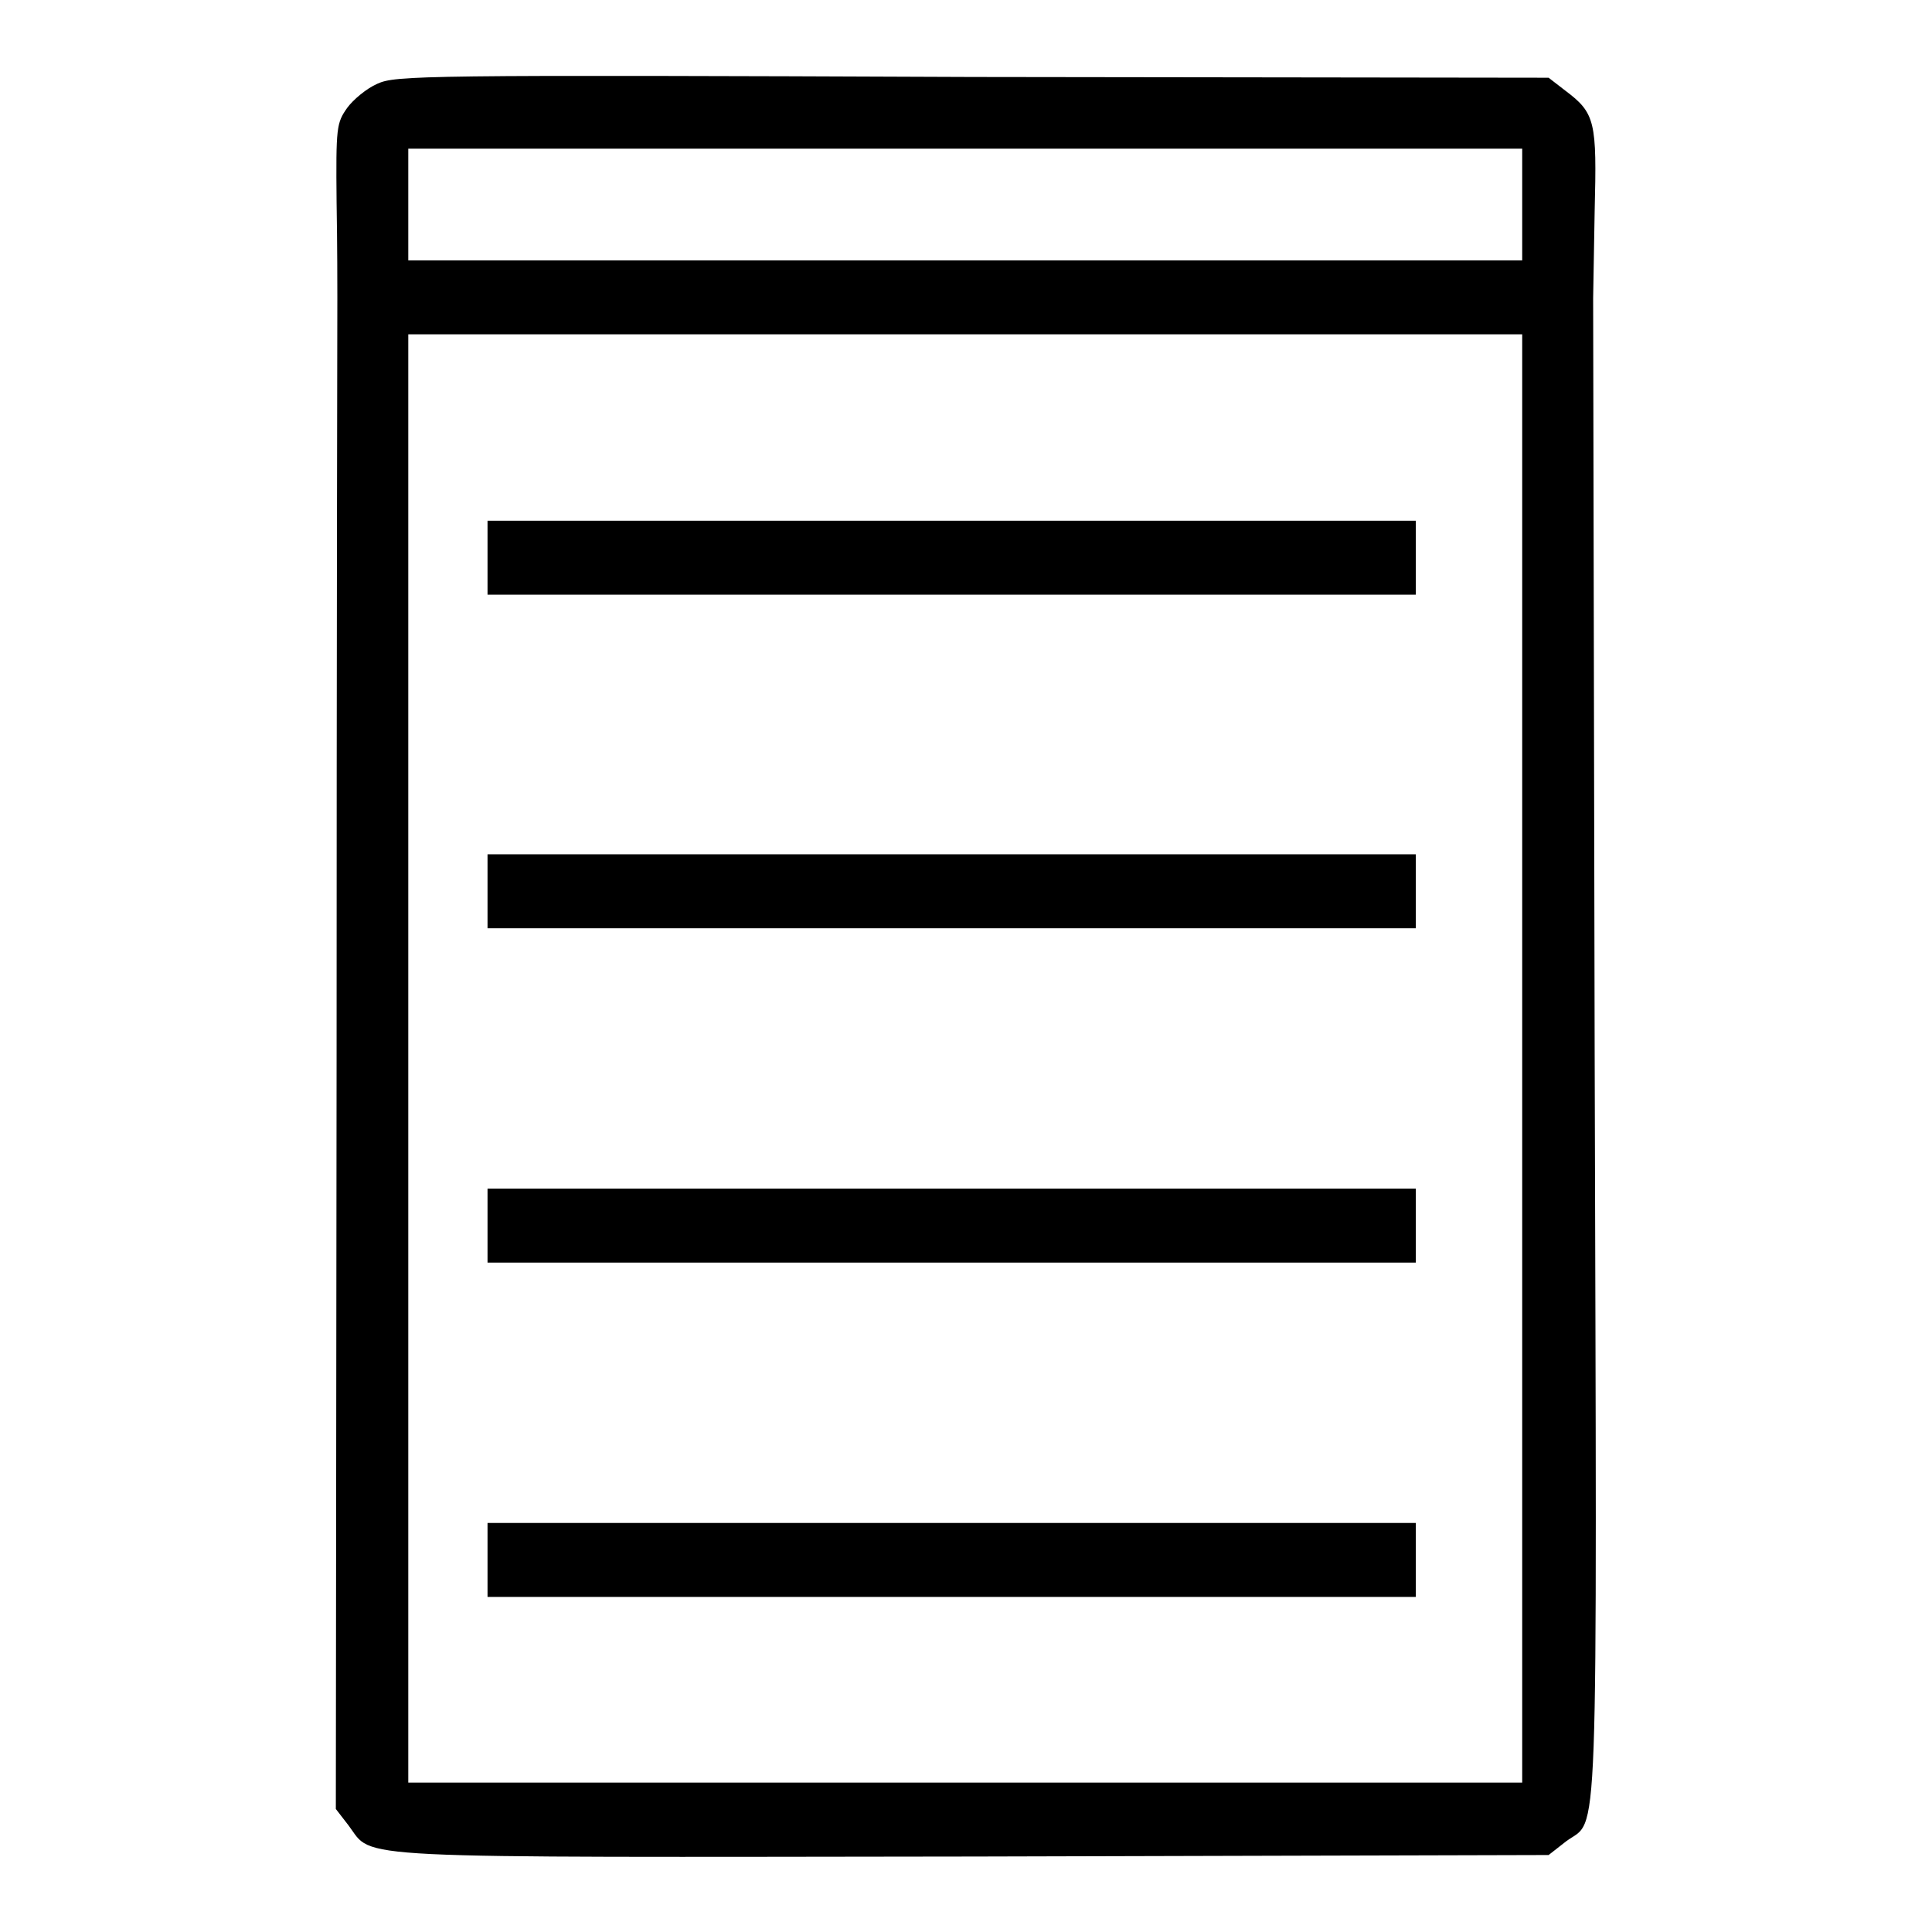
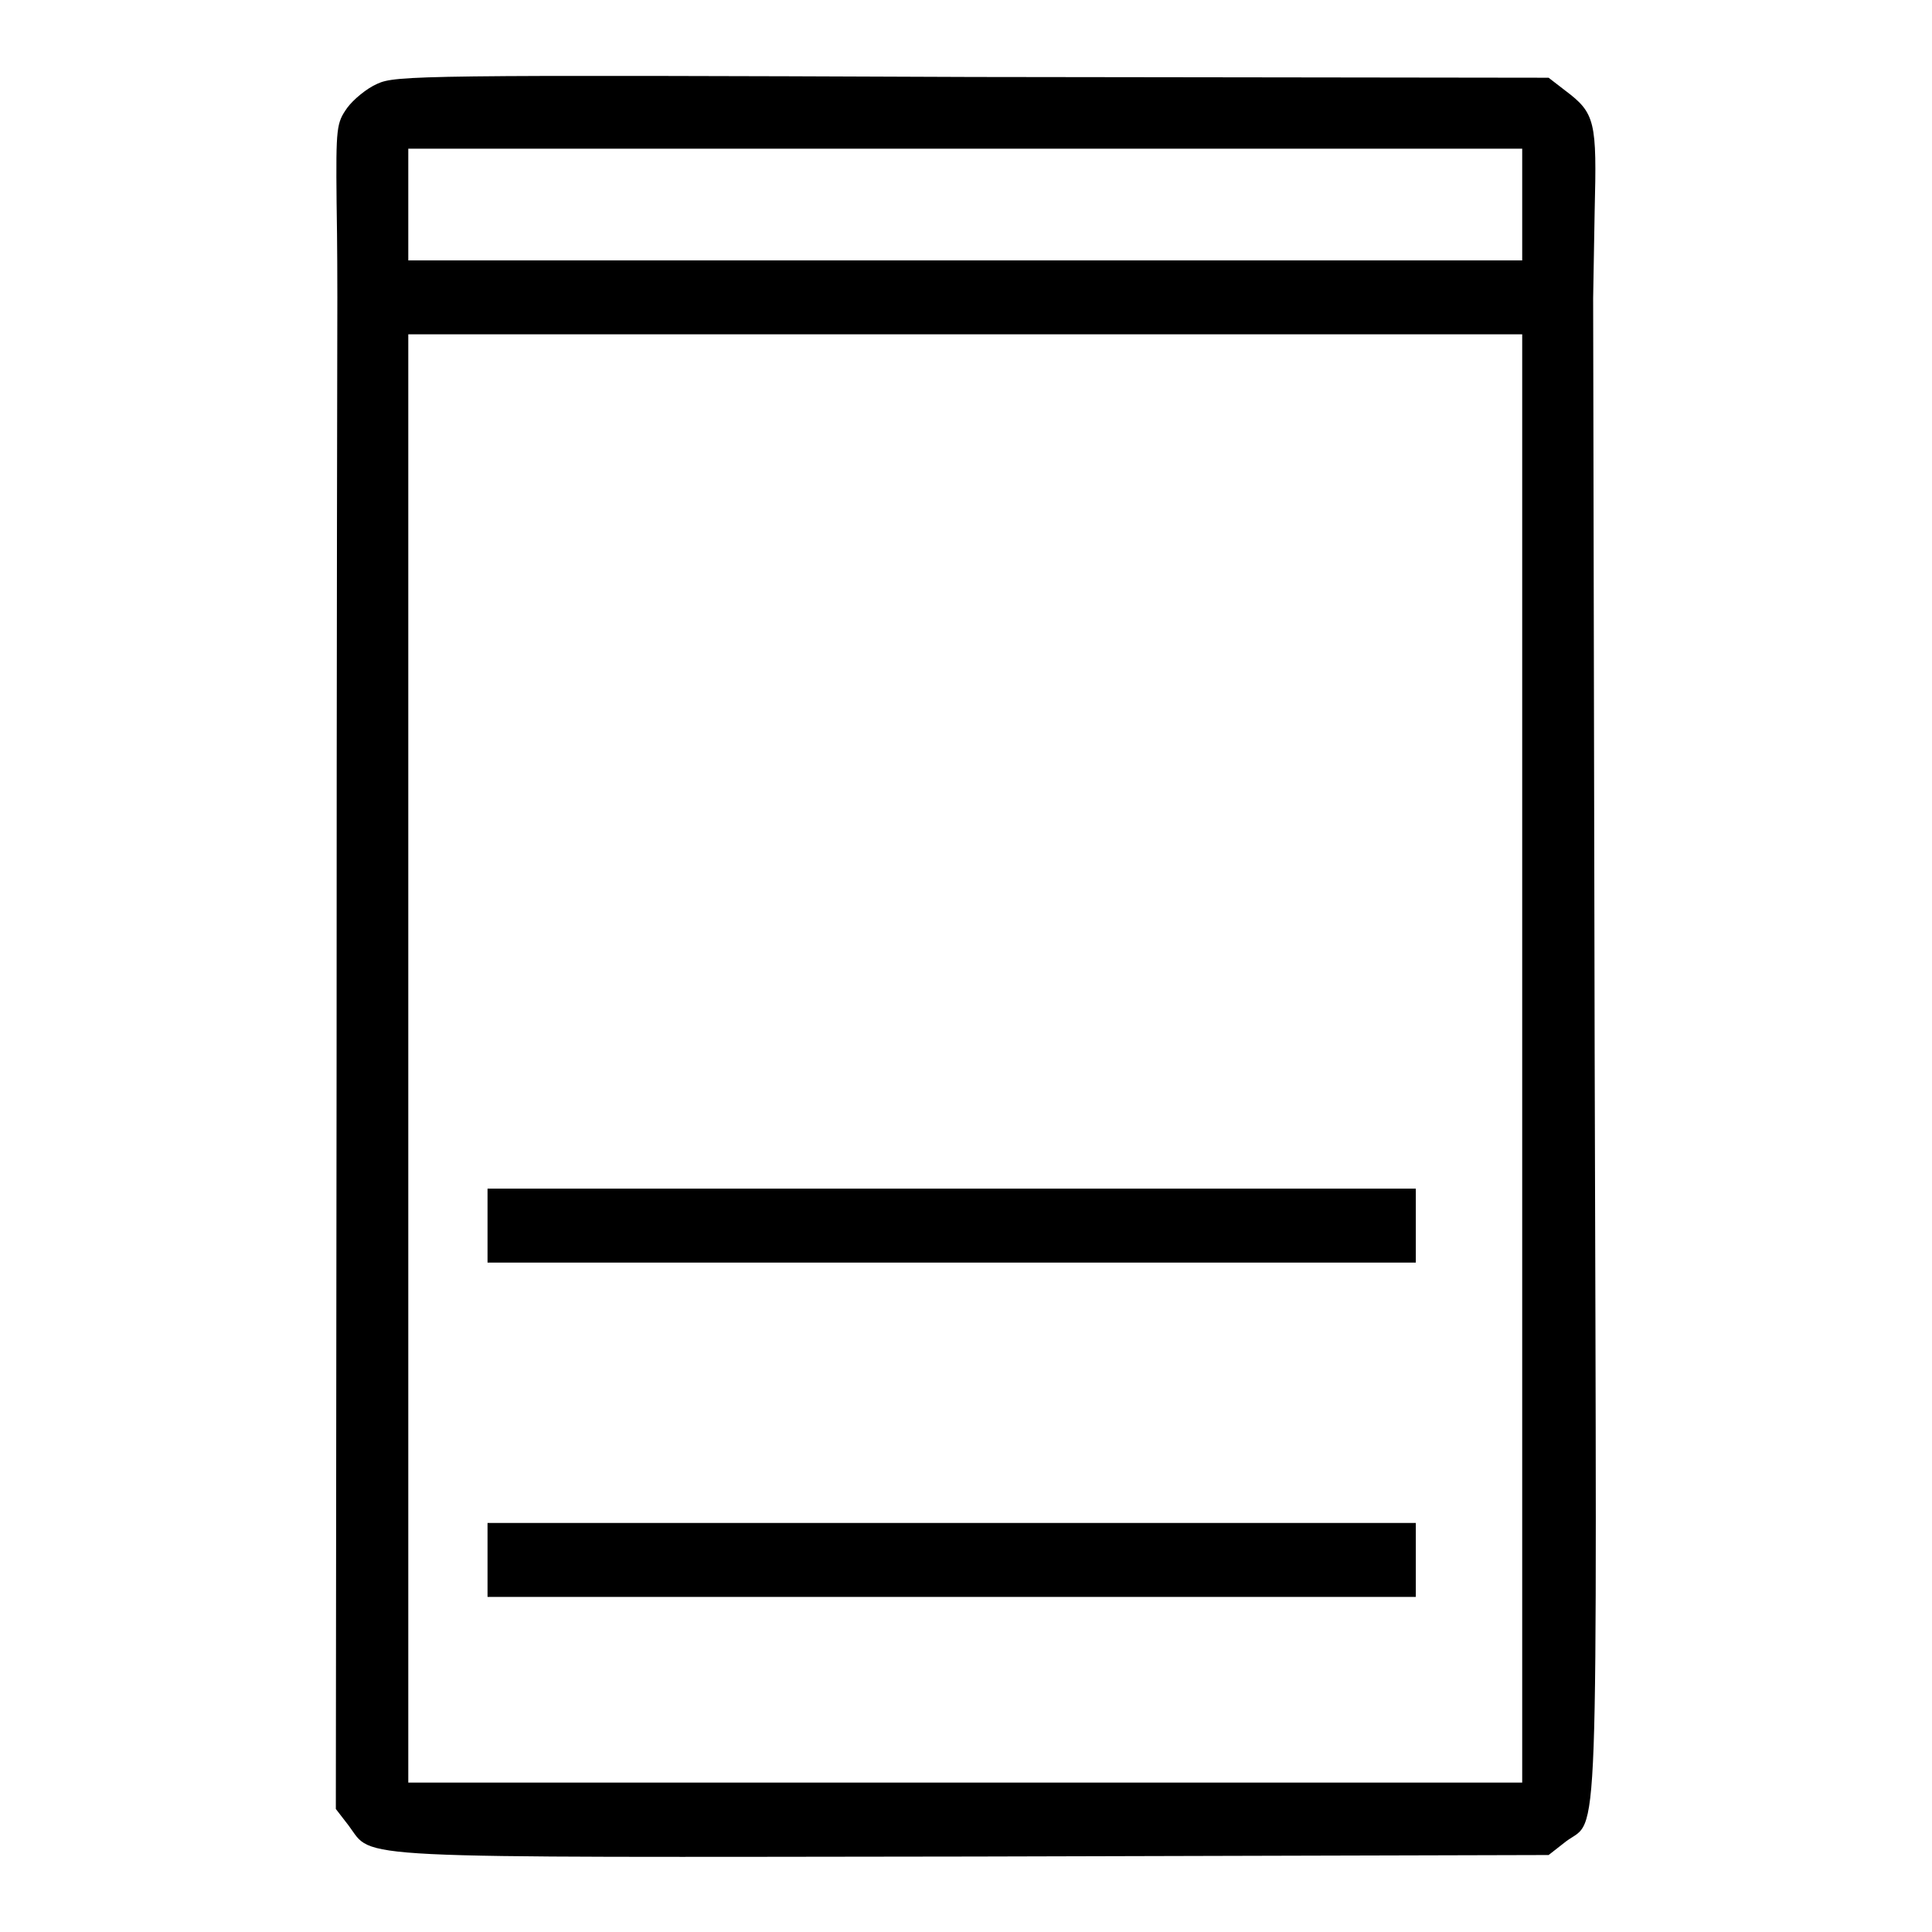
<svg xmlns="http://www.w3.org/2000/svg" version="1.1" x="0px" y="0px" viewBox="0 0 256 256" enable-background="new 0 0 256 256" xml:space="preserve">
  <g>
    <g>
      <g>
        <path fill="#000000" d="M50,11.1c-1.4,0.6-3.2,2.1-4,3.2c-1.4,2-1.5,2.5-1.4,12.5c0.1,5.7,0.1,11.4,0.1,12.6c0,1.2-0.1,46.7-0.1,101.2l-0.1,99.1l1.7,2.2c3.4,4.5-1.8,4.2,83,4.1l76-0.2l2.3-1.8c4.4-3.3,4.1,4.6,3.8-104.7c-0.1-54.4-0.2-99.3-0.2-99.8c0-0.5,0.1-5.7,0.2-11.5c0.3-11.9,0.1-13-3.9-16l-2.2-1.7l-76.3-0.1C55.5,9.9,52.4,10,50,11.1z M201.7,27.1v7.4h-73.8H54.1v-7.4v-7.4h73.8h73.8L201.7,27.1L201.7,27.1z M201.7,140.3v95.9h-73.8H54.1v-95.9V44.3h73.8h73.8L201.7,140.3L201.7,140.3z" />
-         <path fill="#000000" d="M64.6,73.9v4.9h61.5h61.5v-4.9v-4.9h-61.5H64.6V73.9z" />
-         <path fill="#000000" d="M64.6,118.1v4.9h61.5h61.5v-4.9v-4.9h-61.5H64.6V118.1z" />
        <path fill="#000000" d="M64.6,162.4v4.9h61.5h61.5v-4.9v-4.9h-61.5H64.6V162.4z" />
        <path fill="#000000" d="M64.6,206.7v4.9h61.5h61.5v-4.9v-4.9h-61.5H64.6V206.7z" />
      </g>
    </g>
  </g>
</svg>